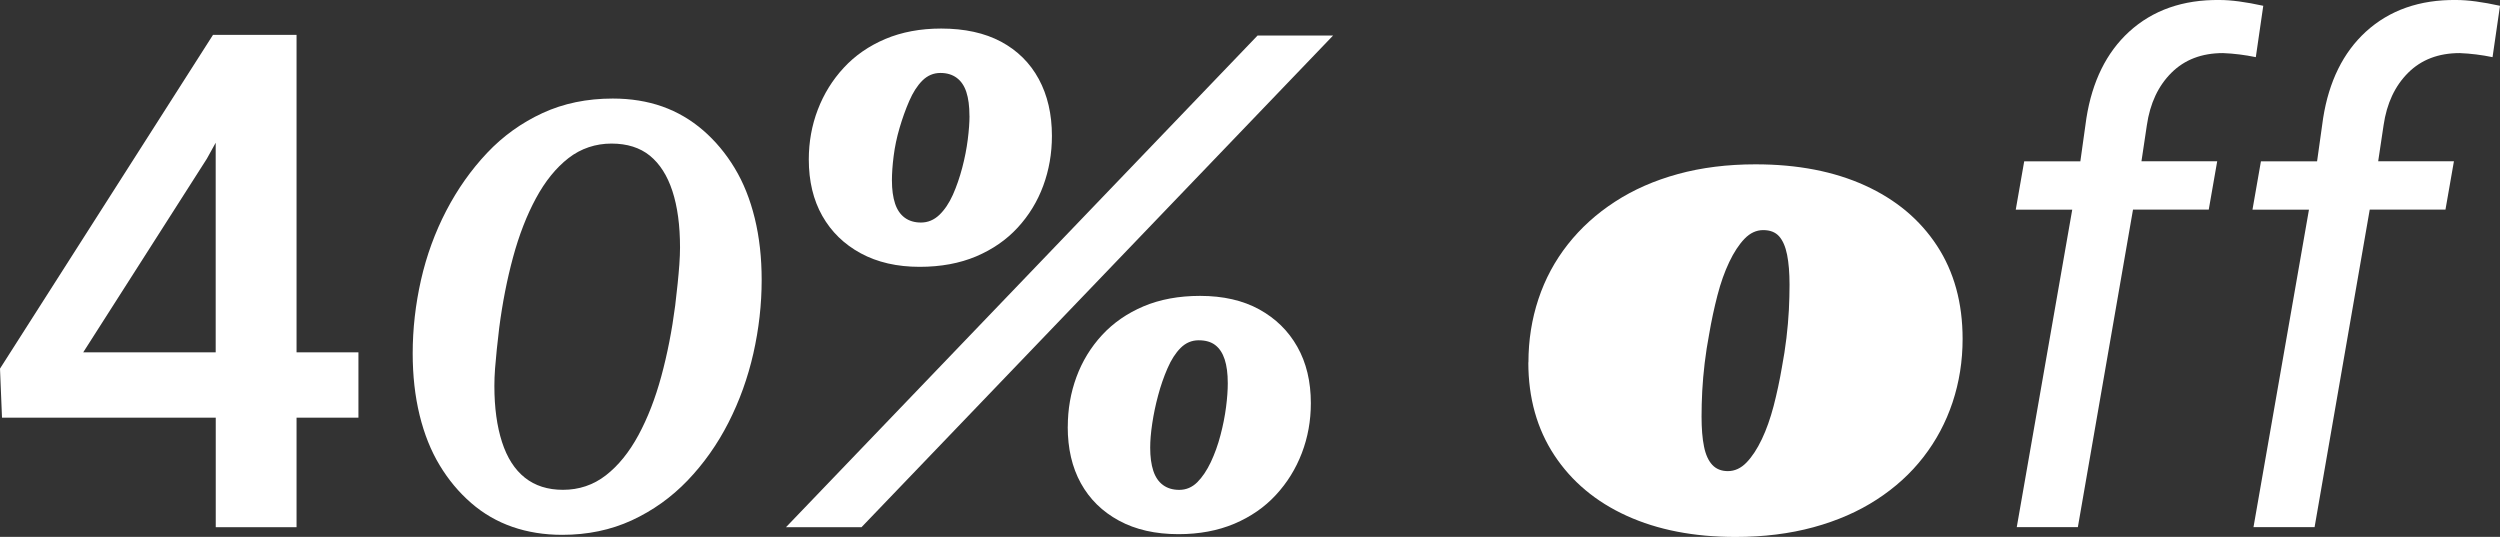
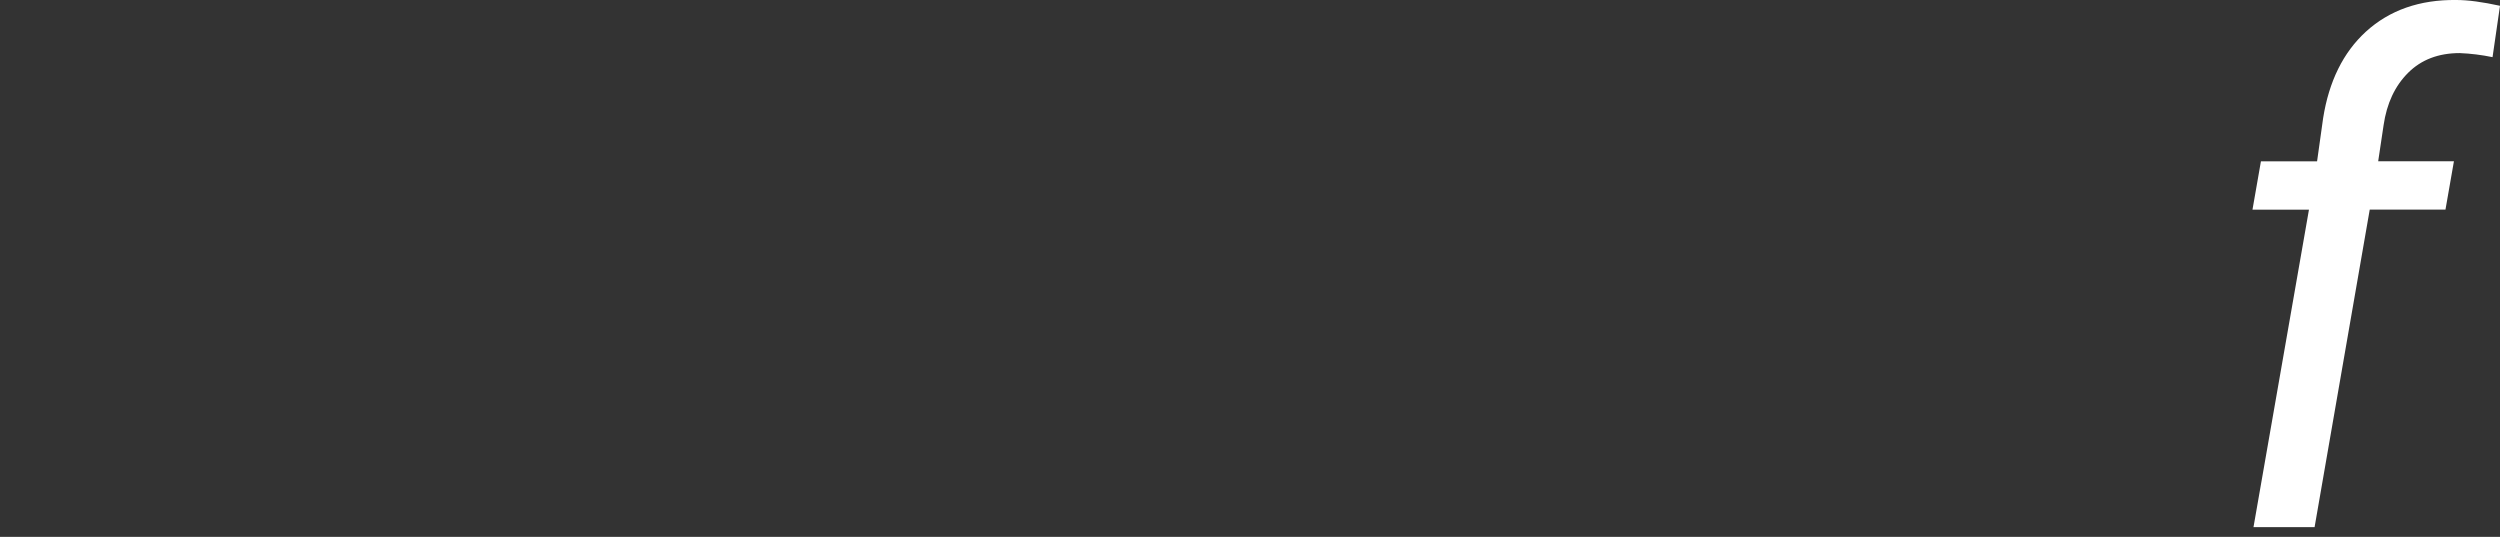
<svg xmlns="http://www.w3.org/2000/svg" id="Camada_2" data-name="Camada 2" viewBox="0 0 449.25 96.48">
  <rect x="0" y="0" width="449.25" height="96.48" fill="#333333" stroke="none" />
  <defs>
    <style>
      .cls-1 {
        fill: #fff;
        stroke-width: 0px;
      }
    </style>
  </defs>
  <g id="Camada_1-2" data-name="Camada 1">
    <g>
-       <path class="cls-1" d="m53.29,63.32h11.12v11.73h-11.12v19.69h-14.52v-19.69H.36l-.36-8.81L38.28,6.26h15.01v57.06Zm-38.35,0h23.82V25.65l-1.58,2.86L14.95,63.32Z" />
-       <path class="cls-1" d="m101.04,96.11c-3.24,0-6.22-.48-8.96-1.43-2.74-.95-5.21-2.38-7.41-4.29-2.2-1.91-4.09-4.17-5.66-6.78-1.58-2.61-2.78-5.62-3.61-9.02-.83-3.4-1.24-7.09-1.24-11.08,0-4.4.5-8.79,1.49-13.19,1-4.4,2.51-8.54,4.54-12.45,2.03-3.9,4.48-7.36,7.34-10.39,2.86-3.03,6.18-5.41,9.96-7.16,3.77-1.74,7.98-2.61,12.63-2.61,3.24,0,6.2.48,8.9,1.43,2.7.96,5.14,2.39,7.34,4.29,2.2,1.91,4.09,4.17,5.66,6.78,1.58,2.61,2.78,5.62,3.61,9.02.83,3.4,1.24,7.09,1.24,11.08,0,4.4-.5,8.8-1.49,13.19-1,4.4-2.49,8.55-4.48,12.45-1.99,3.9-4.44,7.36-7.34,10.39-2.91,3.03-6.24,5.41-10.02,7.16-3.78,1.74-7.95,2.61-12.51,2.61Zm.12-8.09c2.9,0,5.48-.87,7.72-2.61,2.24-1.74,4.19-4.15,5.85-7.22,1.66-3.07,3.03-6.6,4.11-10.58,1.08-3.98,1.91-8.21,2.49-12.69.17-1.41.31-2.72.44-3.92.12-1.2.23-2.36.31-3.48.08-1.12.12-2.14.12-3.05,0-3.98-.46-7.36-1.37-10.14-.91-2.78-2.26-4.89-4.04-6.35-1.79-1.45-4.09-2.18-6.91-2.18s-5.48.87-7.72,2.61c-2.24,1.74-4.19,4.15-5.85,7.22-1.66,3.07-3.03,6.6-4.11,10.58-1.08,3.98-1.91,8.21-2.49,12.69-.17,1.41-.31,2.72-.44,3.92-.12,1.2-.23,2.35-.31,3.42-.08,1.08-.12,2.12-.12,3.11,0,3.9.46,7.26,1.37,10.08.91,2.82,2.28,4.96,4.11,6.41,1.82,1.45,4.11,2.18,6.84,2.18Z" />
-       <path class="cls-1" d="m225.99,6.38h13.57l-84.75,88.36h-13.57L225.99,6.38Zm-80.65,22.28c0-3.15.54-6.14,1.62-8.96,1.08-2.82,2.63-5.33,4.67-7.53,2.03-2.2,4.52-3.92,7.47-5.17,2.94-1.24,6.29-1.87,10.02-1.87,4.23,0,7.82.79,10.77,2.36,2.94,1.58,5.21,3.82,6.78,6.72,1.57,2.9,2.36,6.31,2.36,10.21,0,3.15-.52,6.14-1.56,8.96-1.04,2.82-2.57,5.33-4.6,7.53-2.03,2.2-4.52,3.92-7.47,5.17-2.95,1.24-6.33,1.87-10.14,1.87-4.07,0-7.59-.81-10.58-2.43-2.99-1.62-5.29-3.86-6.91-6.72-1.62-2.86-2.43-6.24-2.43-10.14Zm28.87-7.84c0-1.74-.19-3.17-.56-4.29-.37-1.12-.95-1.97-1.74-2.55-.79-.58-1.76-.87-2.92-.87-1.24,0-2.32.46-3.24,1.37-.91.91-1.7,2.14-2.36,3.67-.67,1.54-1.24,3.15-1.74,4.85-.5,1.7-.85,3.38-1.06,5.04-.21,1.66-.31,3.11-.31,4.36,0,1.66.19,3.05.56,4.17.37,1.12.95,1.97,1.74,2.55.79.58,1.76.87,2.92.87,1.24,0,2.34-.46,3.3-1.37.95-.91,1.76-2.12,2.43-3.61.66-1.49,1.22-3.11,1.68-4.85.46-1.74.79-3.44,1-5.1.21-1.66.31-3.07.31-4.23Zm17.67,55.88c0-3.15.52-6.14,1.56-8.96,1.04-2.82,2.57-5.33,4.6-7.53,2.03-2.2,4.52-3.92,7.47-5.17,2.94-1.24,6.33-1.87,10.14-1.87,4.15,0,7.69.81,10.64,2.43,2.94,1.62,5.23,3.86,6.84,6.72,1.62,2.86,2.43,6.24,2.43,10.14,0,3.15-.54,6.14-1.62,8.96-1.08,2.82-2.63,5.33-4.67,7.53-2.03,2.2-4.52,3.92-7.47,5.17-2.95,1.24-6.29,1.87-10.02,1.87-4.15,0-7.72-.81-10.7-2.43-2.99-1.62-5.27-3.86-6.85-6.72-1.58-2.86-2.36-6.24-2.36-10.14Zm28.75-7.84c0-1.74-.19-3.17-.56-4.29-.37-1.12-.93-1.97-1.68-2.55-.75-.58-1.74-.87-2.99-.87s-2.32.46-3.24,1.37c-.91.91-1.7,2.14-2.36,3.67-.67,1.54-1.23,3.15-1.68,4.85-.46,1.7-.81,3.38-1.06,5.04-.25,1.66-.37,3.11-.37,4.36,0,1.66.19,3.05.56,4.17.37,1.12.95,1.97,1.74,2.55.79.58,1.76.87,2.92.87,1.24,0,2.32-.46,3.24-1.37.91-.91,1.72-2.12,2.43-3.61.7-1.49,1.29-3.11,1.74-4.85.46-1.74.79-3.42,1-5.04.21-1.62.31-3.05.31-4.29Z" />
-       <path class="cls-1" d="m274.66,65.12c0-3.98.6-7.78,1.8-11.39,1.2-3.61,2.97-6.89,5.29-9.83,2.32-2.94,5.14-5.5,8.46-7.65,3.32-2.16,7.09-3.82,11.33-4.98,4.23-1.16,8.88-1.74,13.94-1.74,7.55,0,14.1,1.27,19.66,3.8,5.56,2.53,9.87,6.14,12.94,10.83,3.07,4.69,4.6,10.27,4.6,16.74,0,3.98-.6,7.78-1.8,11.39-1.2,3.61-2.95,6.89-5.23,9.83-2.28,2.95-5.08,5.5-8.4,7.65-3.32,2.16-7.12,3.82-11.39,4.98-4.27,1.16-8.94,1.74-14,1.74-7.47,0-13.98-1.27-19.54-3.8-5.56-2.53-9.89-6.16-13.01-10.89-3.11-4.73-4.67-10.29-4.67-16.68Zm45.55.87c.33-1.74.6-3.48.81-5.23.21-1.74.35-3.42.44-5.04.08-1.62.12-3.13.12-4.54,0-2.16-.15-3.96-.44-5.41-.29-1.45-.77-2.55-1.43-3.3-.67-.75-1.62-1.12-2.86-1.12s-2.36.52-3.36,1.56c-1,1.04-1.91,2.43-2.74,4.17-.83,1.74-1.54,3.73-2.12,5.97-.58,2.24-1.08,4.56-1.49,6.97-.33,1.74-.6,3.48-.81,5.23-.21,1.74-.35,3.42-.44,5.04-.08,1.62-.12,3.13-.12,4.54,0,2.16.14,3.96.44,5.41.29,1.45.79,2.55,1.49,3.3.7.75,1.64,1.12,2.8,1.12,1.24,0,2.36-.52,3.36-1.56,1-1.04,1.91-2.43,2.74-4.17.83-1.74,1.53-3.73,2.12-5.97.58-2.24,1.08-4.56,1.49-6.97Z" />
-       <path class="cls-1" d="m362.41,94.74l9.97-57.06h-10.15l1.52-8.69h10.09l1.09-7.78c1.05-6.6,3.6-11.77,7.66-15.5C386.84,1.83,392.27-.08,398.87,0c2.07,0,4.68.35,7.84,1.04l-1.34,9.23c-1.94-.4-3.91-.65-5.9-.73-3.81,0-6.9,1.18-9.27,3.54s-3.84,5.5-4.41,9.42l-.97,6.48h13.61l-1.52,8.69h-13.61l-9.91,57.06h-11Z" />
      <path class="cls-1" d="m404.95,94.74l9.97-57.06h-10.15l1.52-8.69h10.09l1.09-7.78c1.05-6.6,3.6-11.77,7.66-15.5C429.38,1.83,434.81-.08,441.41,0c2.07,0,4.68.35,7.84,1.04l-1.34,9.23c-1.94-.4-3.91-.65-5.9-.73-3.81,0-6.9,1.18-9.27,3.54s-3.84,5.5-4.41,9.42l-.97,6.48h13.61l-1.52,8.69h-13.61l-9.91,57.06h-11Z" />
    </g>
  </g>
</svg>